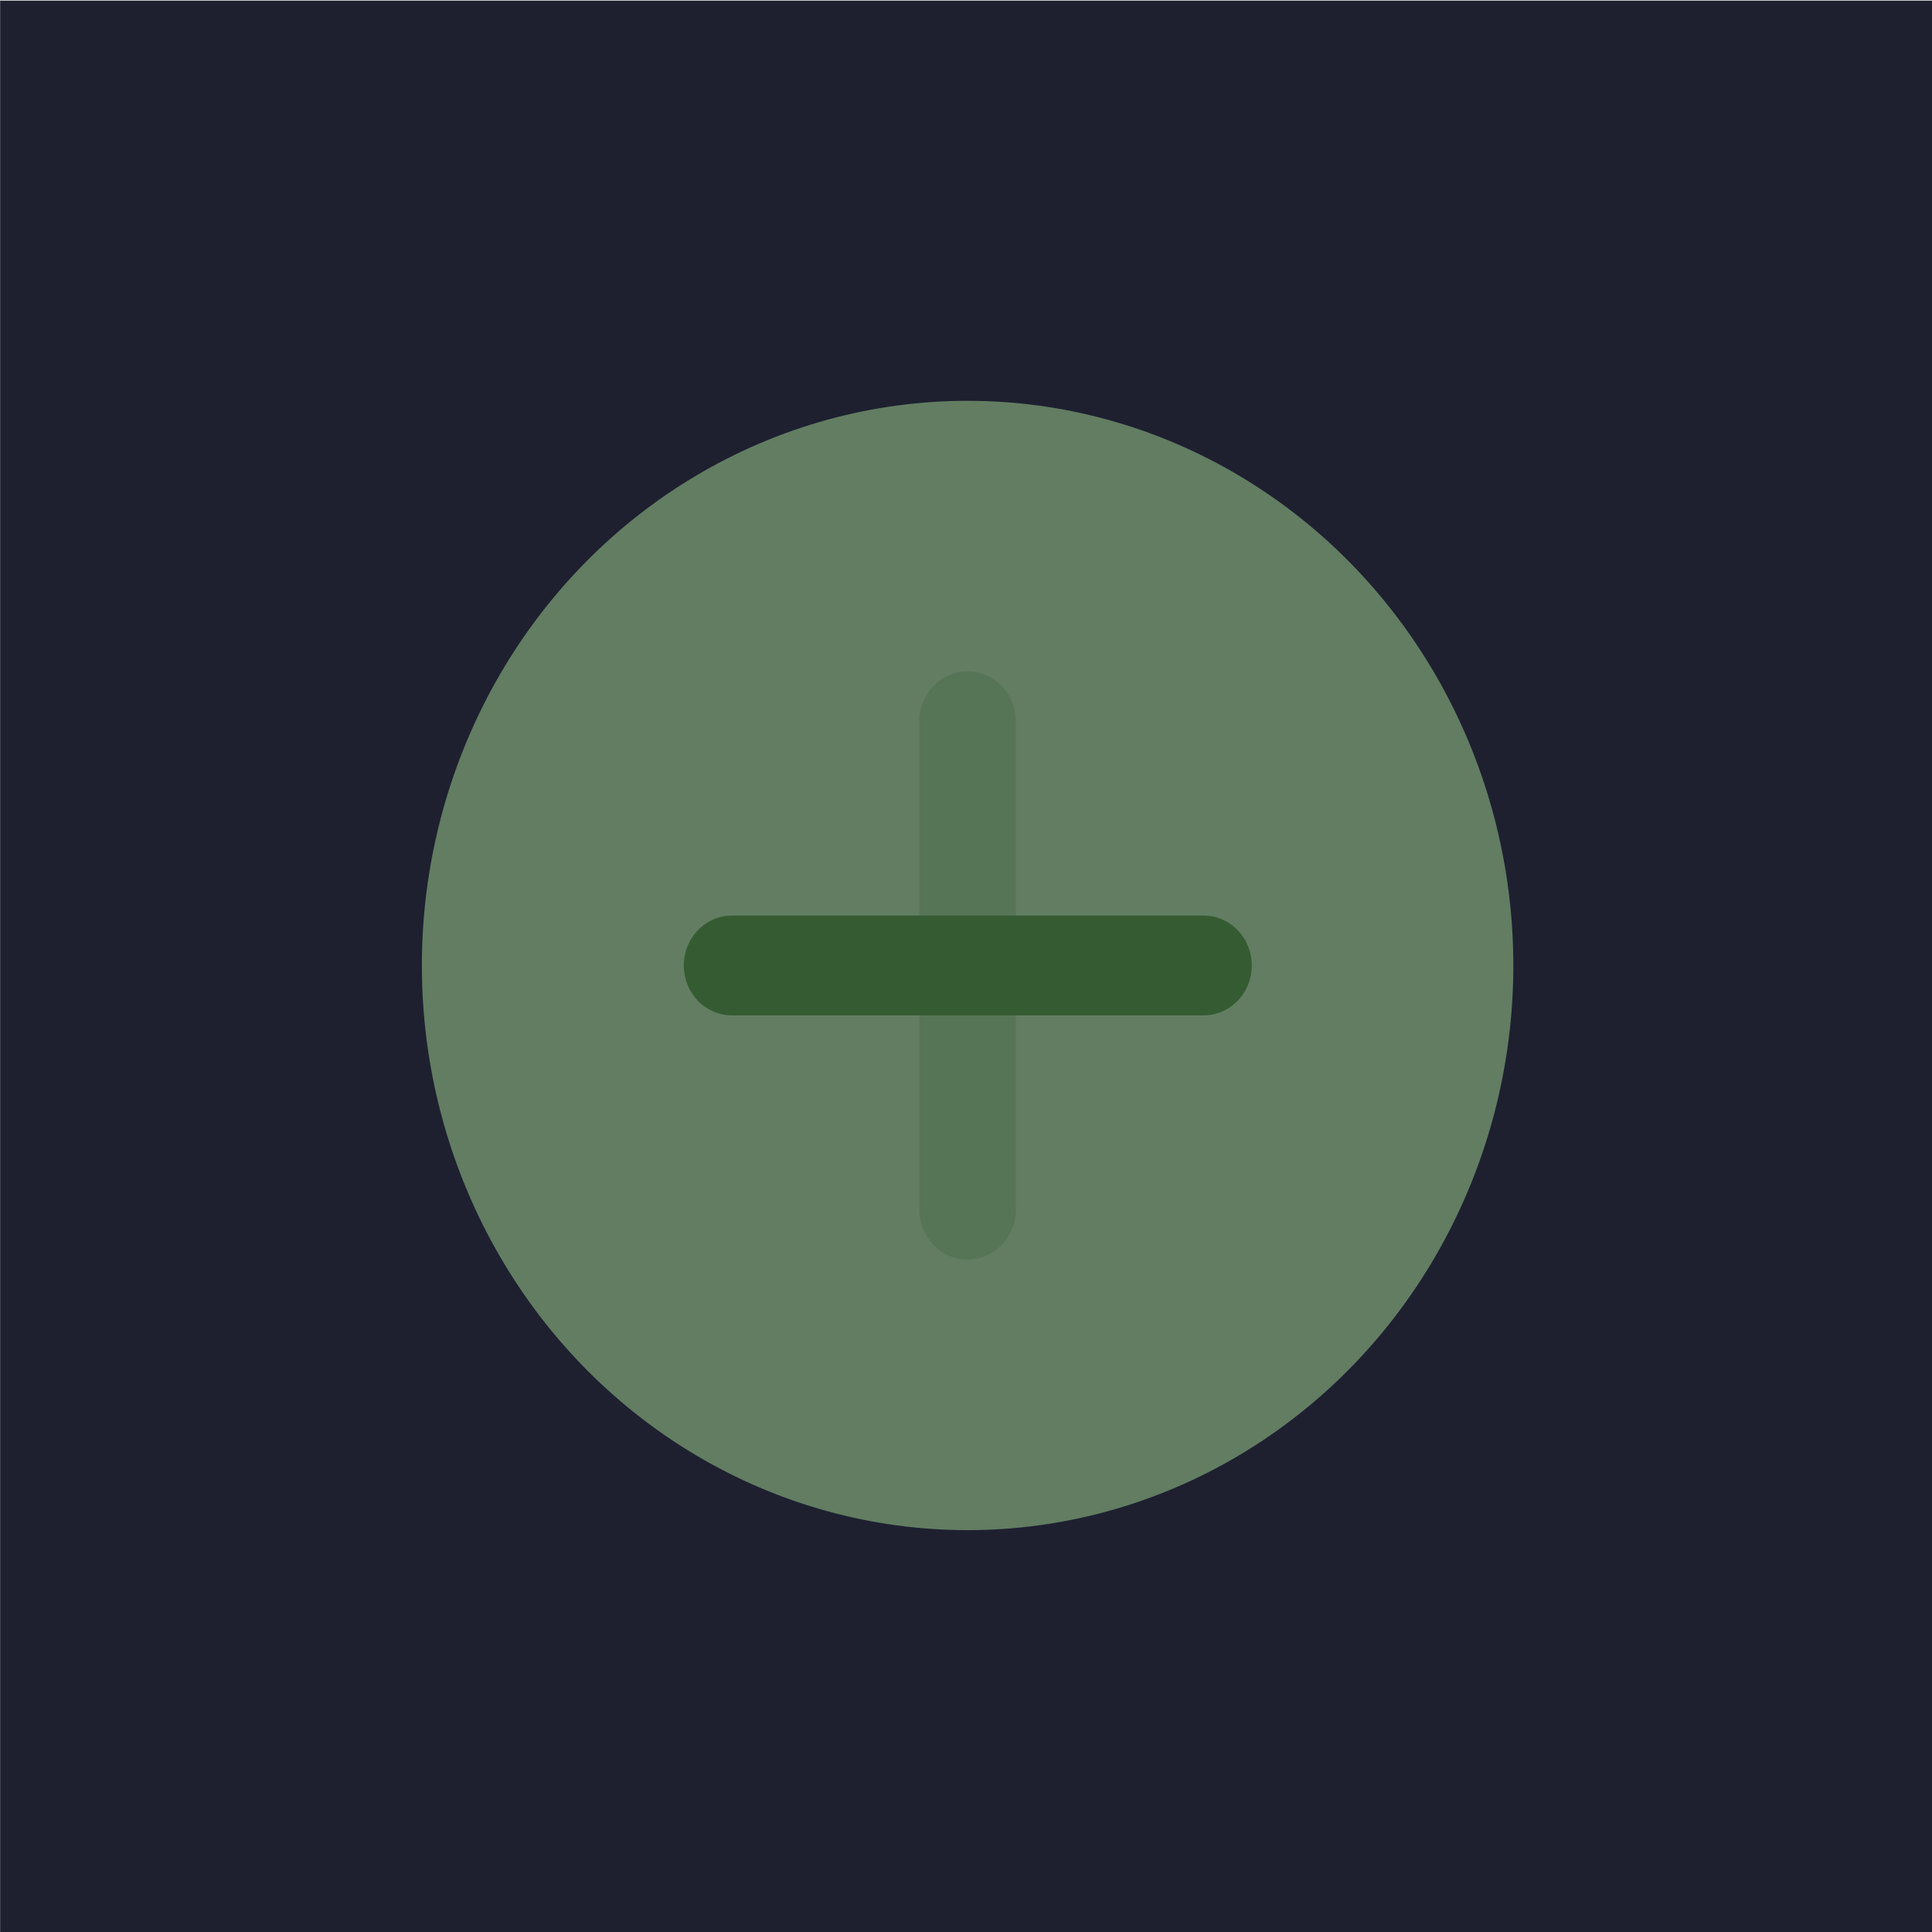
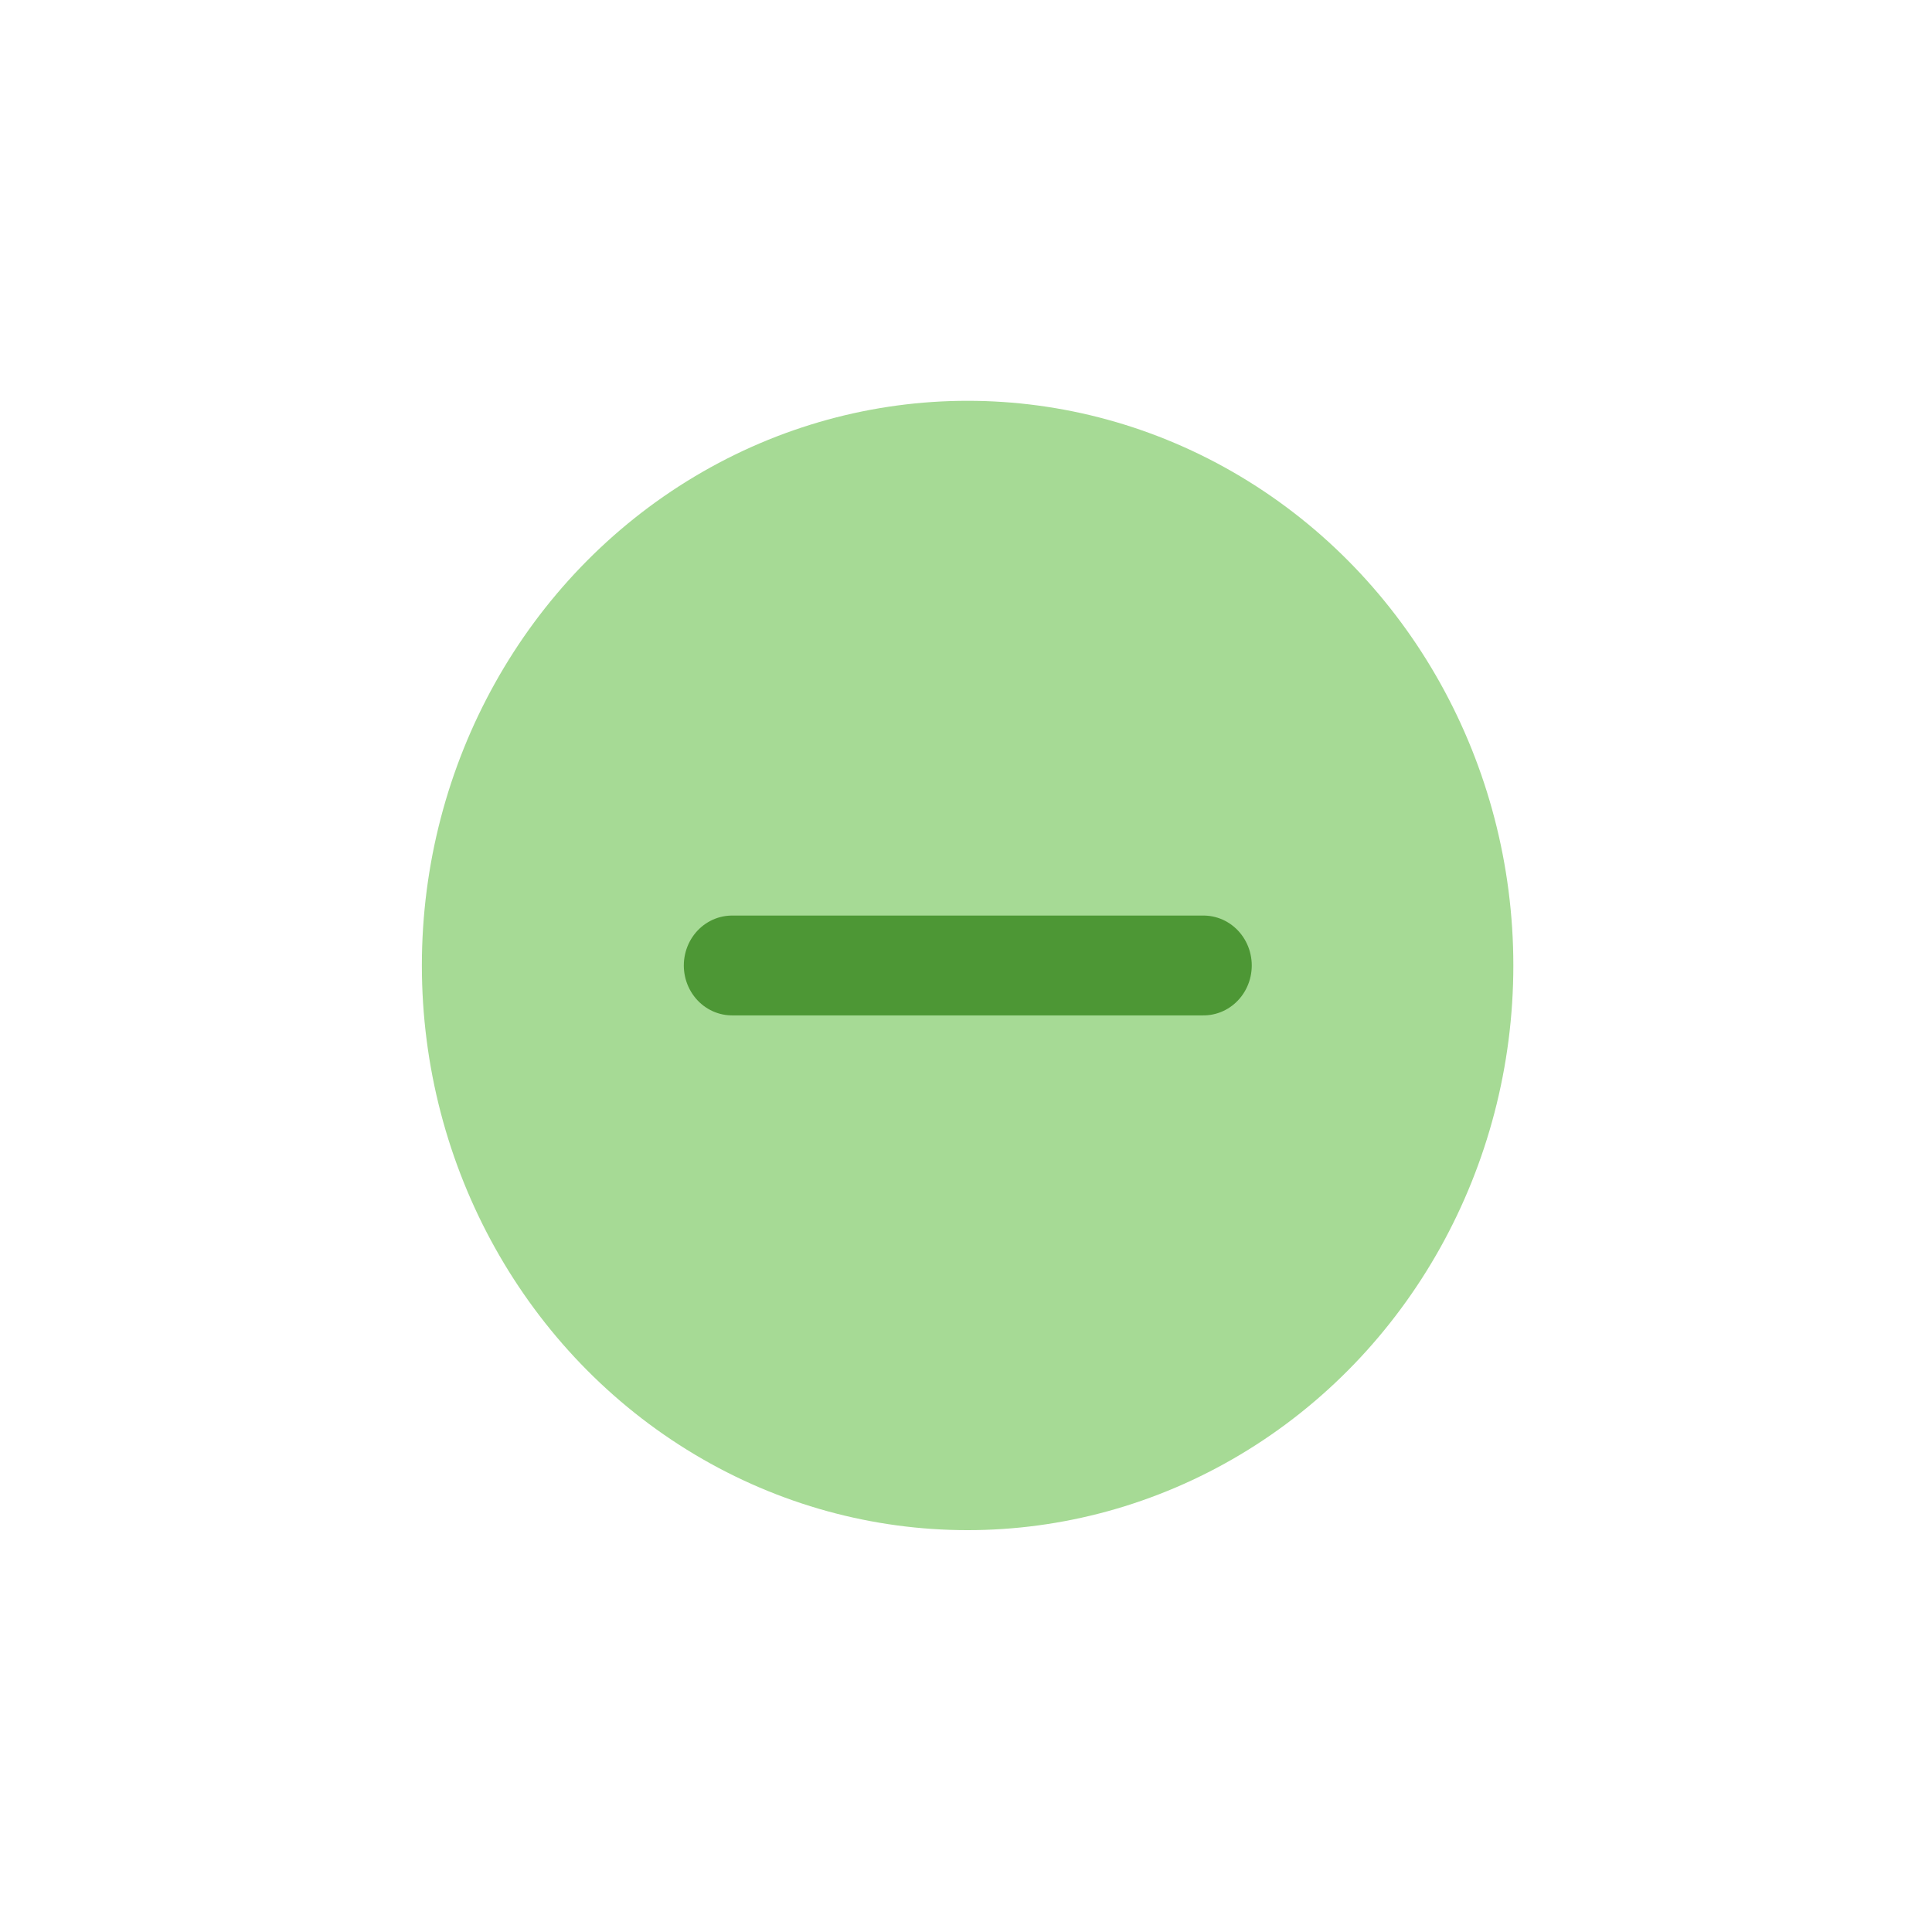
<svg xmlns="http://www.w3.org/2000/svg" viewBox="0 0 50 50" version="1.2" baseProfile="tiny">
  <title>Qt SVG Document</title>
  <desc>Generated with Qt</desc>
  <defs>
</defs>
  <g fill="none" stroke="black" stroke-width="1" fill-rule="evenodd" stroke-linecap="square" stroke-linejoin="bevel">
    <g fill="#1e2030" fill-opacity="1" stroke="none" transform="matrix(1.611,0,0,1.667,-11.24,-73.611)" font-family="Noto Sans" font-size="10" font-weight="400" font-style="normal">
-       <rect x="6.979" y="44.167" width="31.043" height="30" />
-     </g>
+       </g>
    <g fill="#a6da95" fill-opacity="1" stroke="none" transform="matrix(9.422,0,0,9.749,-1033.85,-879.867)" font-family="Noto Sans" font-size="10" font-weight="400" font-style="normal">
      <circle cx="112.385" cy="92.815" r="1.499" />
    </g>
    <g fill="none" stroke="none" transform="matrix(9.422,0,0,9.749,-1033.85,-879.867)" font-family="Noto Sans" font-size="10" font-weight="400" font-style="normal">
-       <path vector-effect="none" fill-rule="nonzero" d="M111.738,92.815 L113.033,92.815" />
-     </g>
+       </g>
    <g fill="none" stroke="#4d9735" stroke-opacity="1" stroke-width="0.265" stroke-linecap="round" stroke-linejoin="round" transform="matrix(9.422,0,0,9.749,-1033.85,-879.867)" font-family="Noto Sans" font-size="10" font-weight="400" font-style="normal">
      <path vector-effect="none" fill-rule="nonzero" d="M111.738,92.815 L113.033,92.815" />
    </g>
    <g fill="none" stroke="none" transform="matrix(9.422,0,0,9.749,-1033.85,-879.867)" font-family="Noto Sans" font-size="10" font-weight="400" font-style="normal" opacity="0.25">
-       <path vector-effect="none" fill-rule="nonzero" d="M112.385,92.167 L112.385,93.463" />
-     </g>
+       </g>
    <g fill="none" stroke="#4d9735" stroke-opacity="1" stroke-width="0.265" stroke-linecap="round" stroke-linejoin="round" transform="matrix(9.422,0,0,9.749,-1033.85,-879.867)" font-family="Noto Sans" font-size="10" font-weight="400" font-style="normal" opacity="0.25">
-       <path vector-effect="none" fill-rule="nonzero" d="M112.385,92.167 L112.385,93.463" />
-     </g>
+       </g>
    <g fill="#1e2030" fill-opacity="1" stroke="none" transform="matrix(1.611,0,0,1.667,-373.661,-73.611)" font-family="Noto Sans" font-size="10" font-weight="400" font-style="normal" opacity="0.5">
-       <rect x="232.012" y="44.21" width="30.998" height="29.87" />
-     </g>
+       </g>
    <g fill="none" stroke="#000000" stroke-opacity="1" stroke-width="1" stroke-linecap="square" stroke-linejoin="bevel" transform="matrix(1,0,0,1,0,0)" font-family="Noto Sans" font-size="10" font-weight="400" font-style="normal">
</g>
  </g>
</svg>